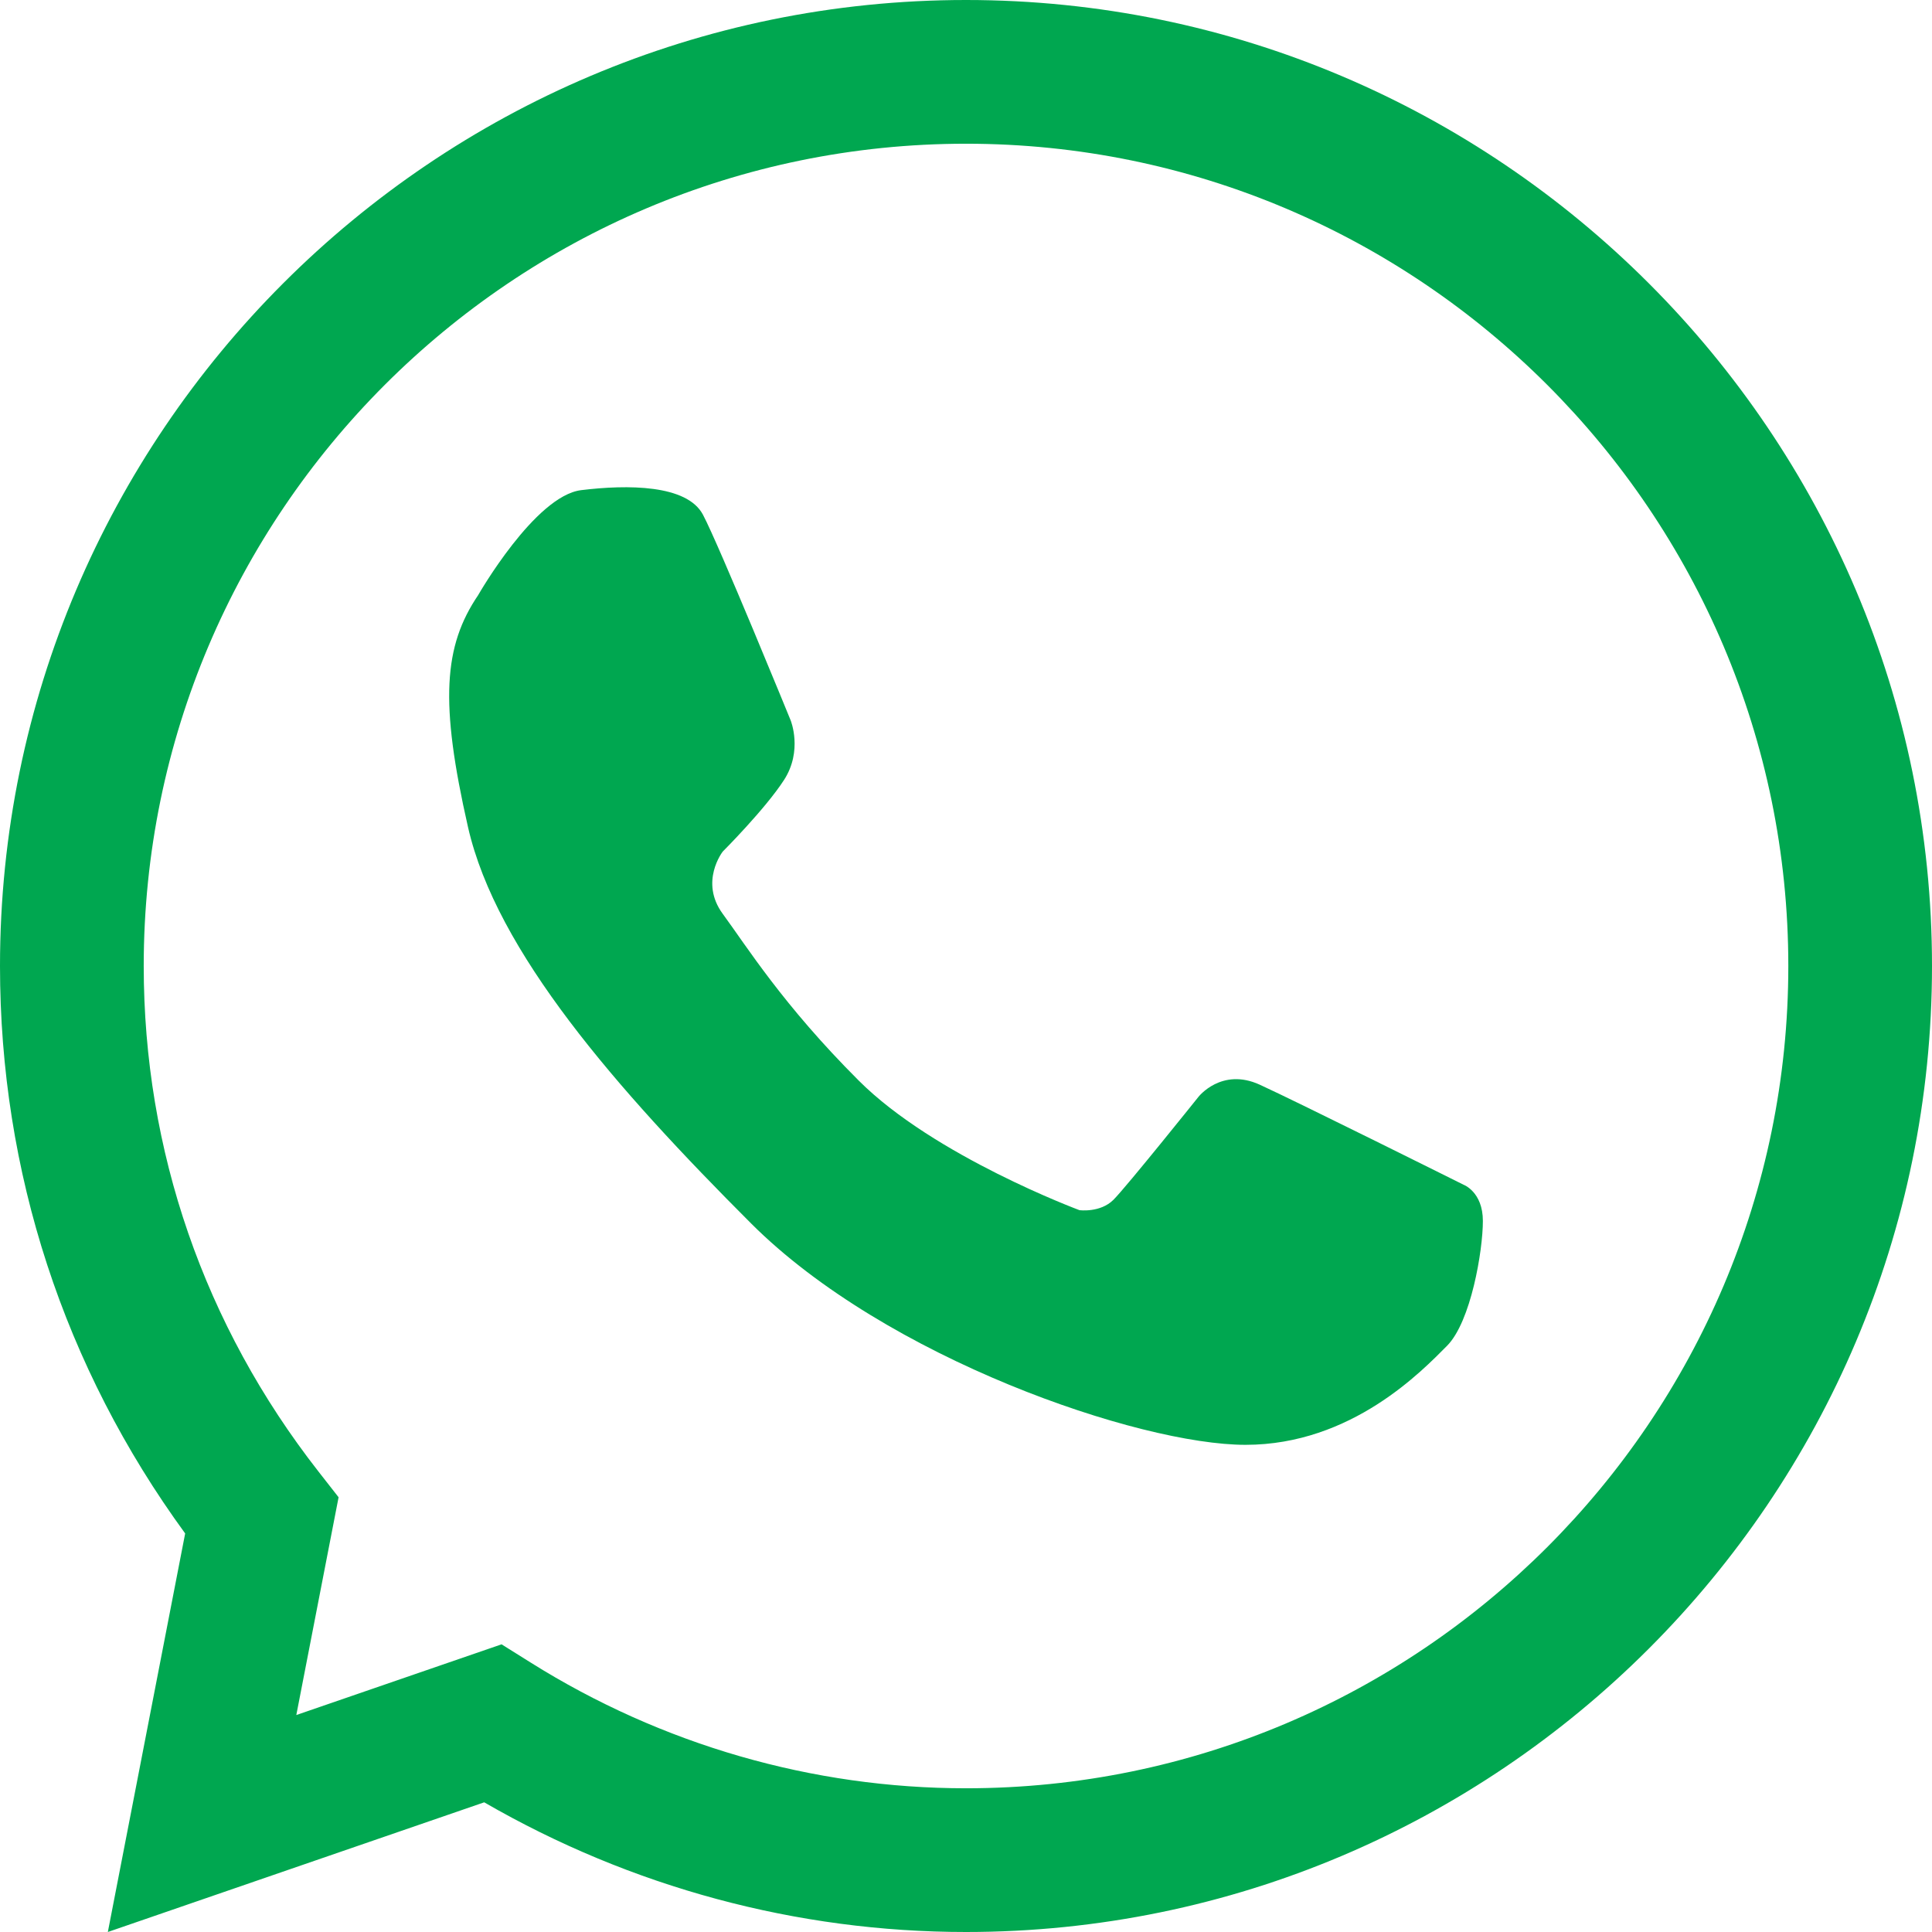
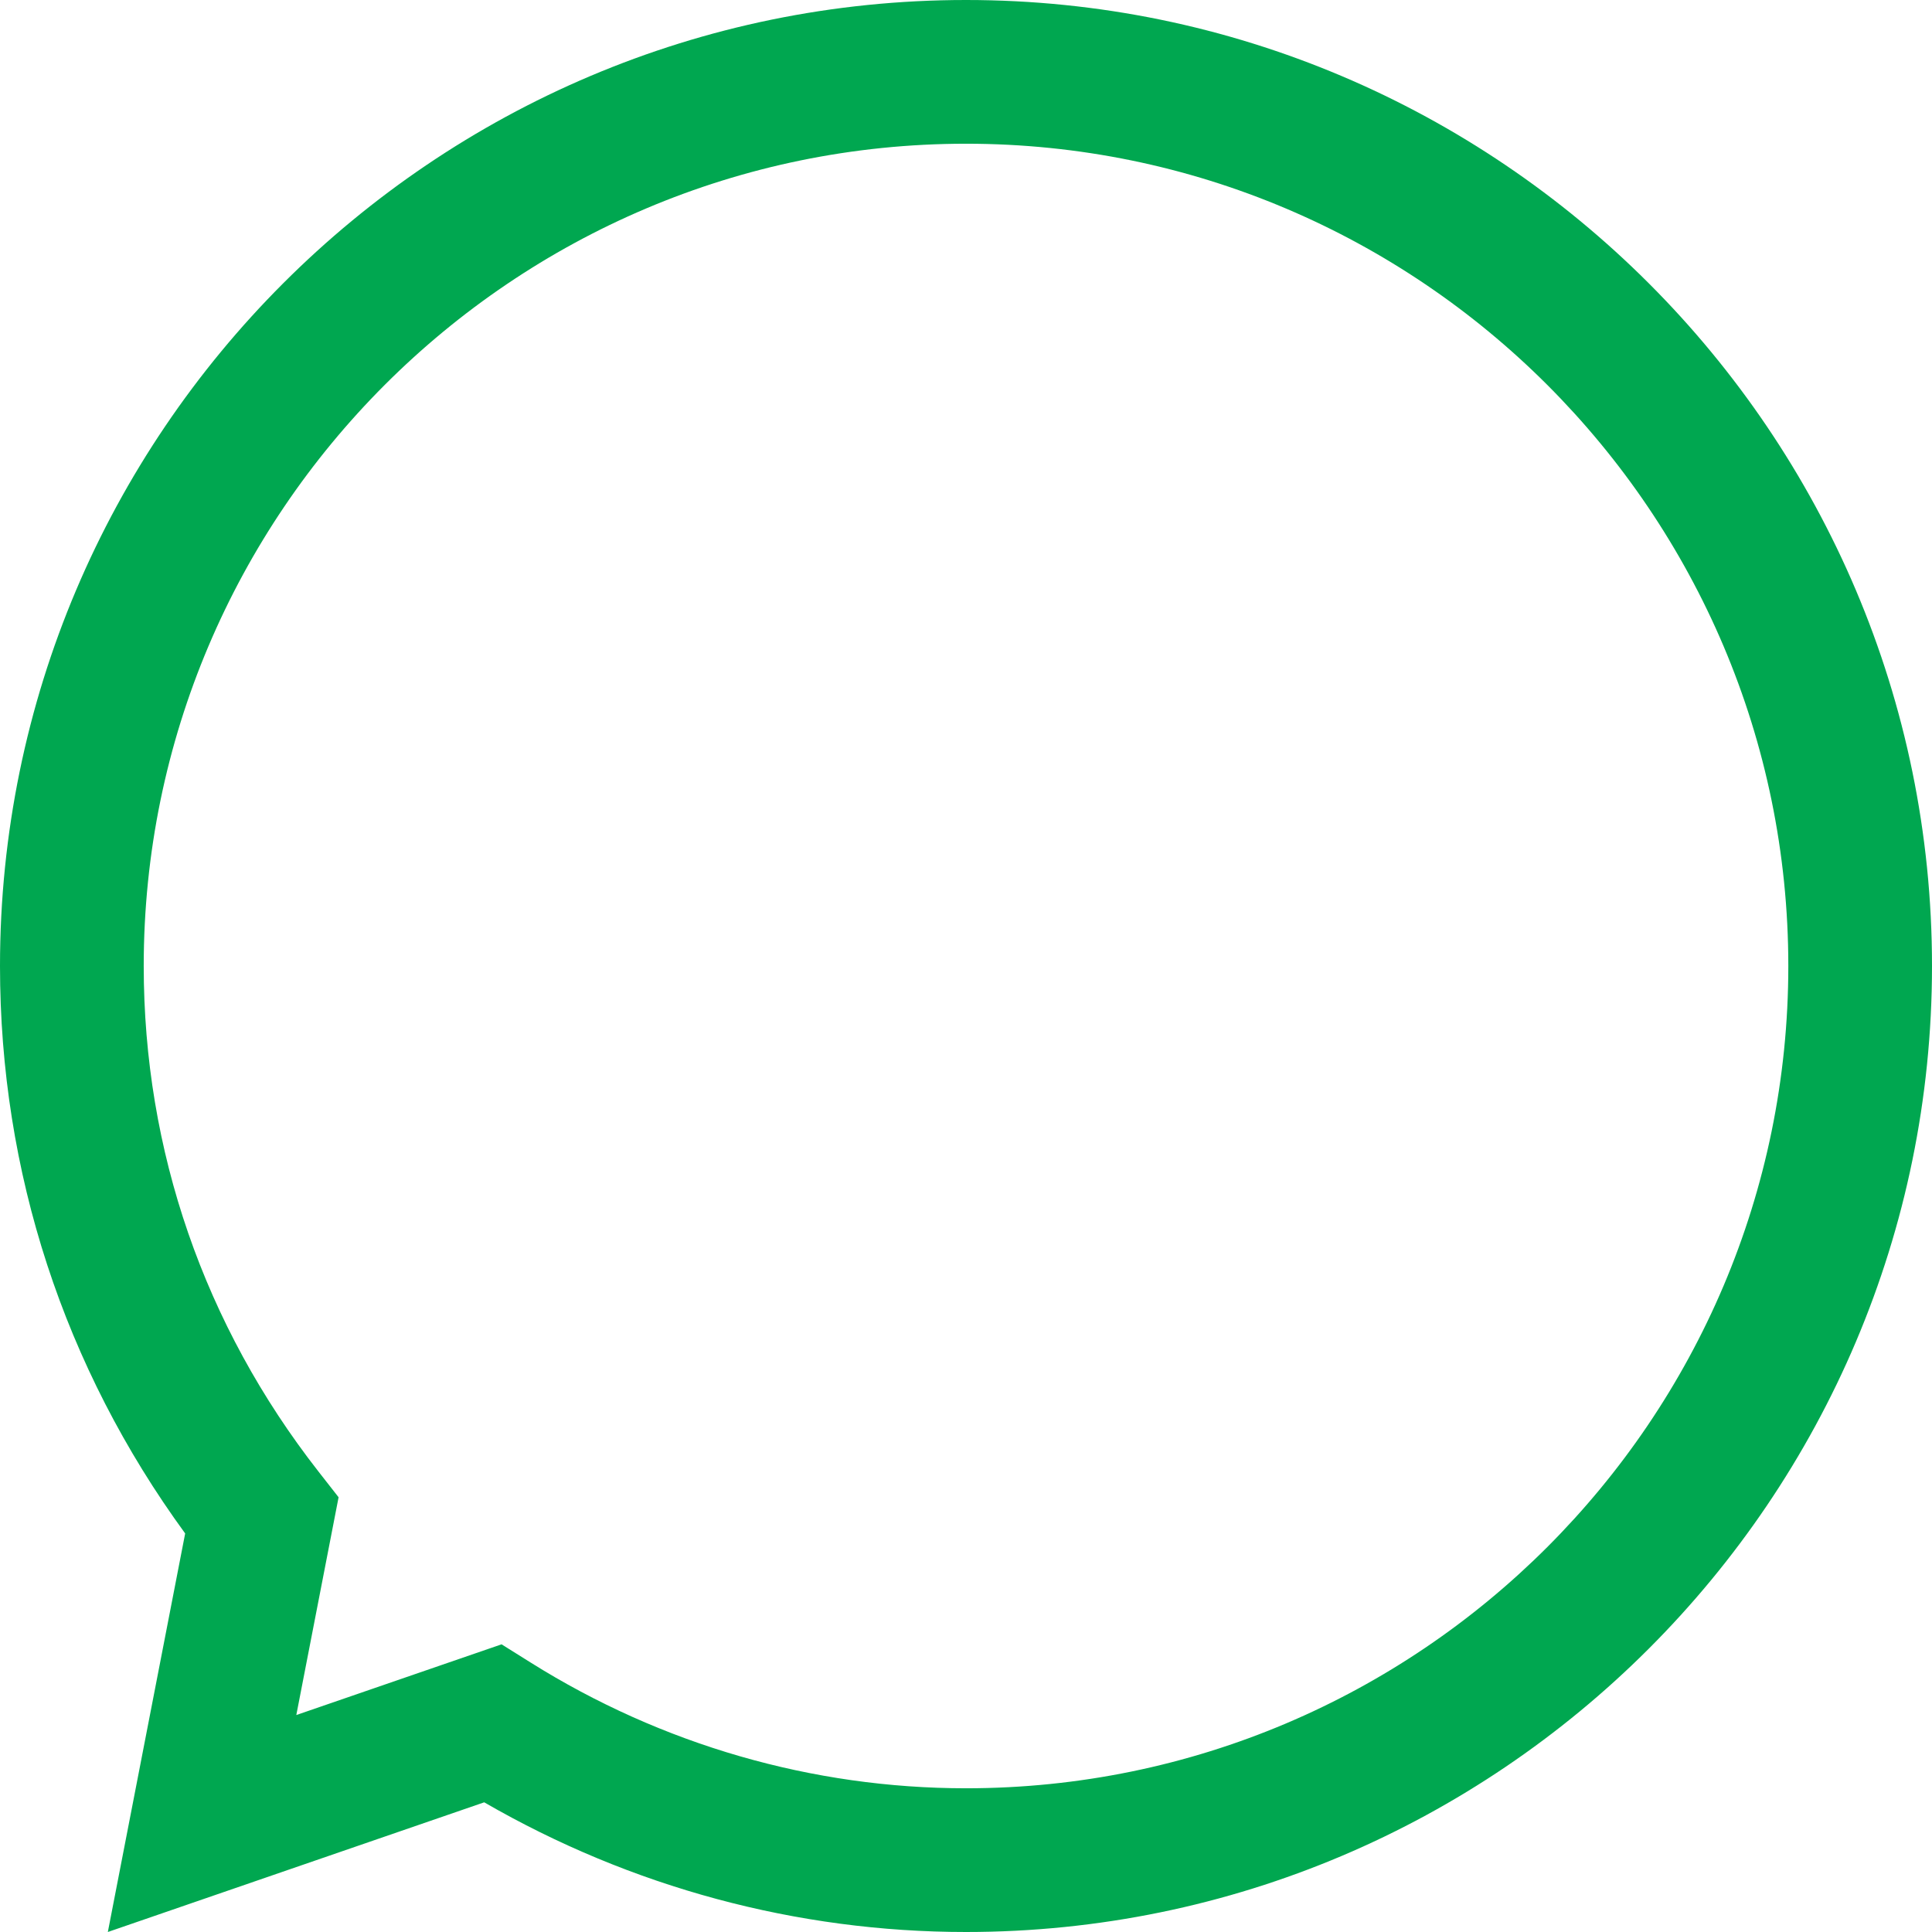
<svg xmlns="http://www.w3.org/2000/svg" id="Layer_1" viewBox="0 0 507.73 507.73">
  <defs>
    <style>.cls-1{fill:none;}.cls-1,.cls-2{stroke-width:0px;}.cls-2{fill:#00a750;}</style>
  </defs>
  <path class="cls-1" d="M253.86,18.88C124.09,18.88,18.89,124.1,18.89,253.86c0,54.54,18.75,104.59,49.92,144.47l-15.7,80.89,76.31-26.3c36.11,22.65,78.69,35.93,124.44,35.93,129.78,0,235-105.21,235-234.98S383.64,18.88,253.86,18.88Z" />
-   <path class="cls-1" d="M253.86,18.88C124.09,18.88,18.89,124.1,18.89,253.86c0,54.54,18.75,104.59,49.92,144.47l-15.7,80.89,76.31-26.3c36.11,22.65,78.69,35.93,124.44,35.93,129.78,0,235-105.21,235-234.98S383.64,18.88,253.86,18.88Z" />
  <path class="cls-2" d="M253.86,507.73c-44.43,0-88.01-11.76-126.61-34.08l-98.91,34.08,20.32-104.74C16.8,359.31,0,307.95,0,253.86,0,113.88,113.88,0,253.86,0s253.87,113.88,253.87,253.86-113.88,253.87-253.87,253.87ZM131.81,432.13l7.65,4.79c34.47,21.61,74.04,33.04,114.4,33.04,119.17,0,216.11-96.94,216.11-216.1S373.03,37.77,253.86,37.77,37.77,134.71,37.77,253.86c0,48.48,15.88,94.41,45.9,132.83l5.31,6.79-11.11,57.23,53.94-18.58Z" />
-   <path class="cls-2" d="M125.7,156.33s14.9-26.04,27.04-27.52c12.15-1.49,27.78-1.49,31.99,6.44,4.22,7.93,23.06,54.07,23.06,54.07,0,0,3.23,7.93-1.73,15.63-4.96,7.68-16.12,18.84-16.12,18.84,0,0-6.2,7.93,0,16.37,6.2,8.42,15.82,23.93,35.72,43.8,19.86,19.89,58.02,34.07,58.02,34.07,0,0,5.46.74,8.94-2.73,3.46-3.47,22.32-27.03,22.32-27.03,0,0,6.05-7.81,16.11-3.22,10.04,4.59,53.56,26.29,53.56,26.29,0,0,5.09,1.86,5.09,9.54s-3.11,26.5-9.47,32.85c-6.36,6.37-24.96,25.97-52.91,25.97s-94.49-22.74-129.95-58.2c-35.46-35.47-66.95-71.43-74.38-104.15-7.44-32.74-6.45-47.53,2.71-61.01Z" />
</svg>